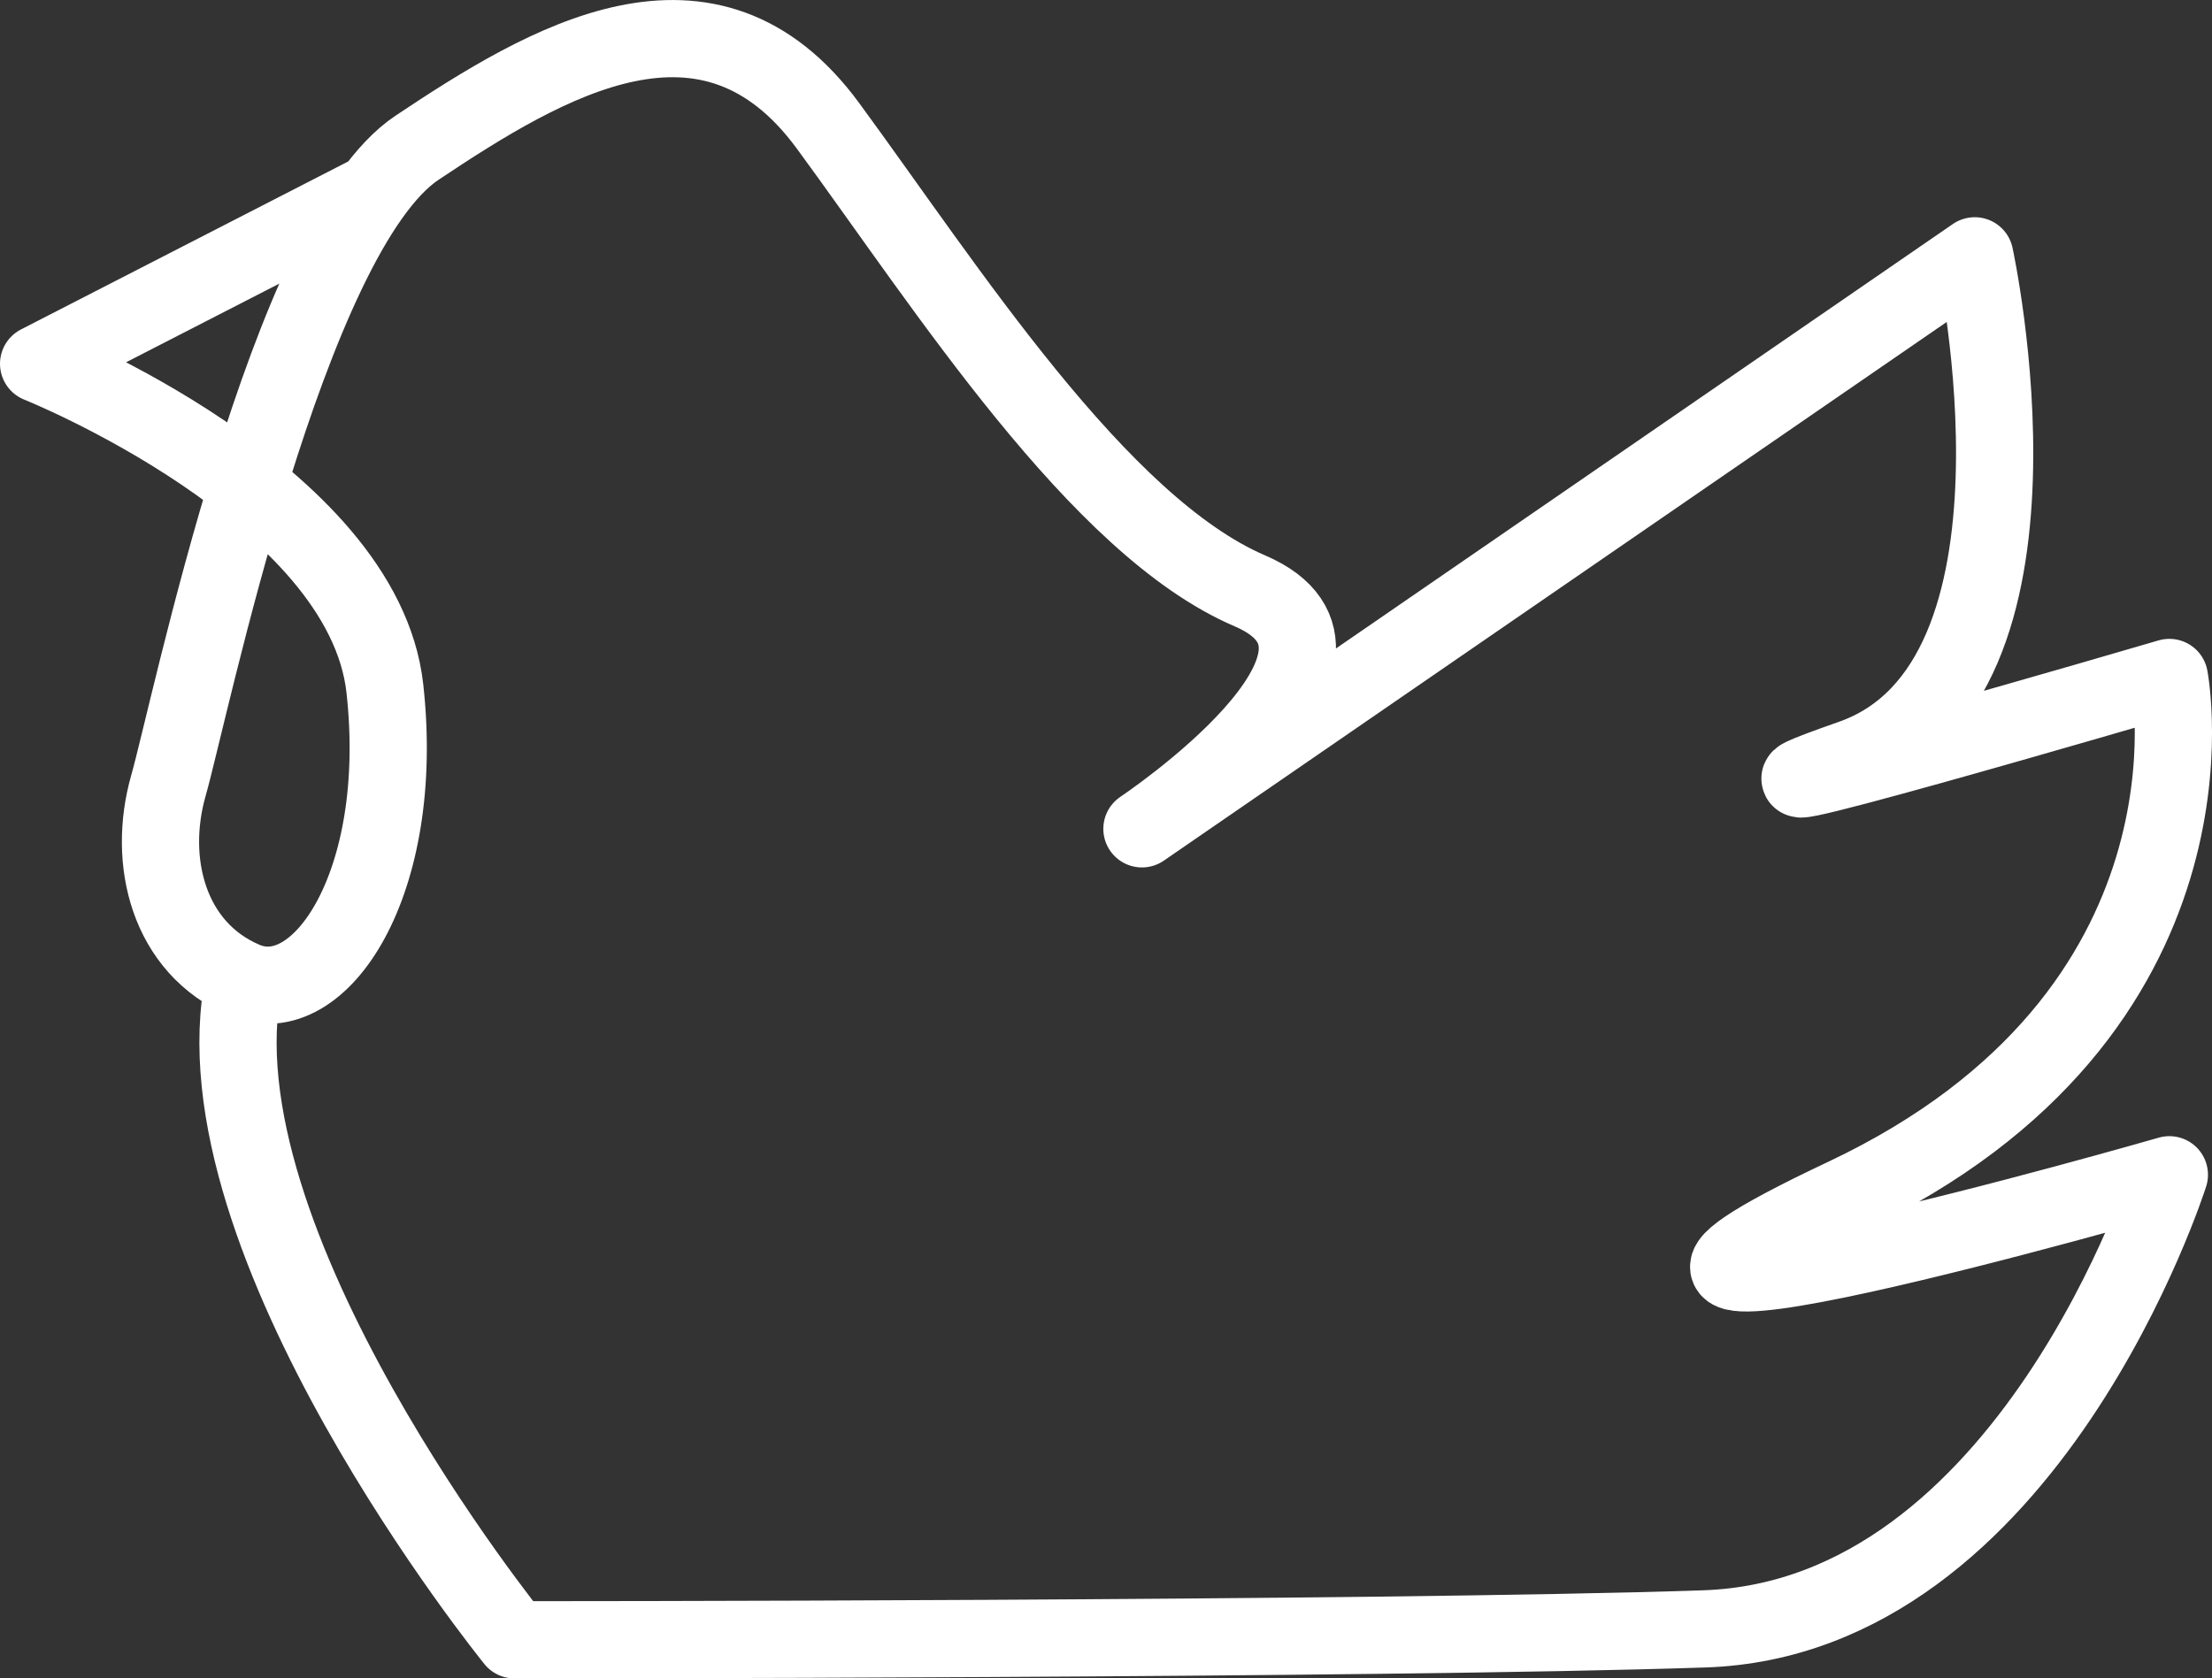
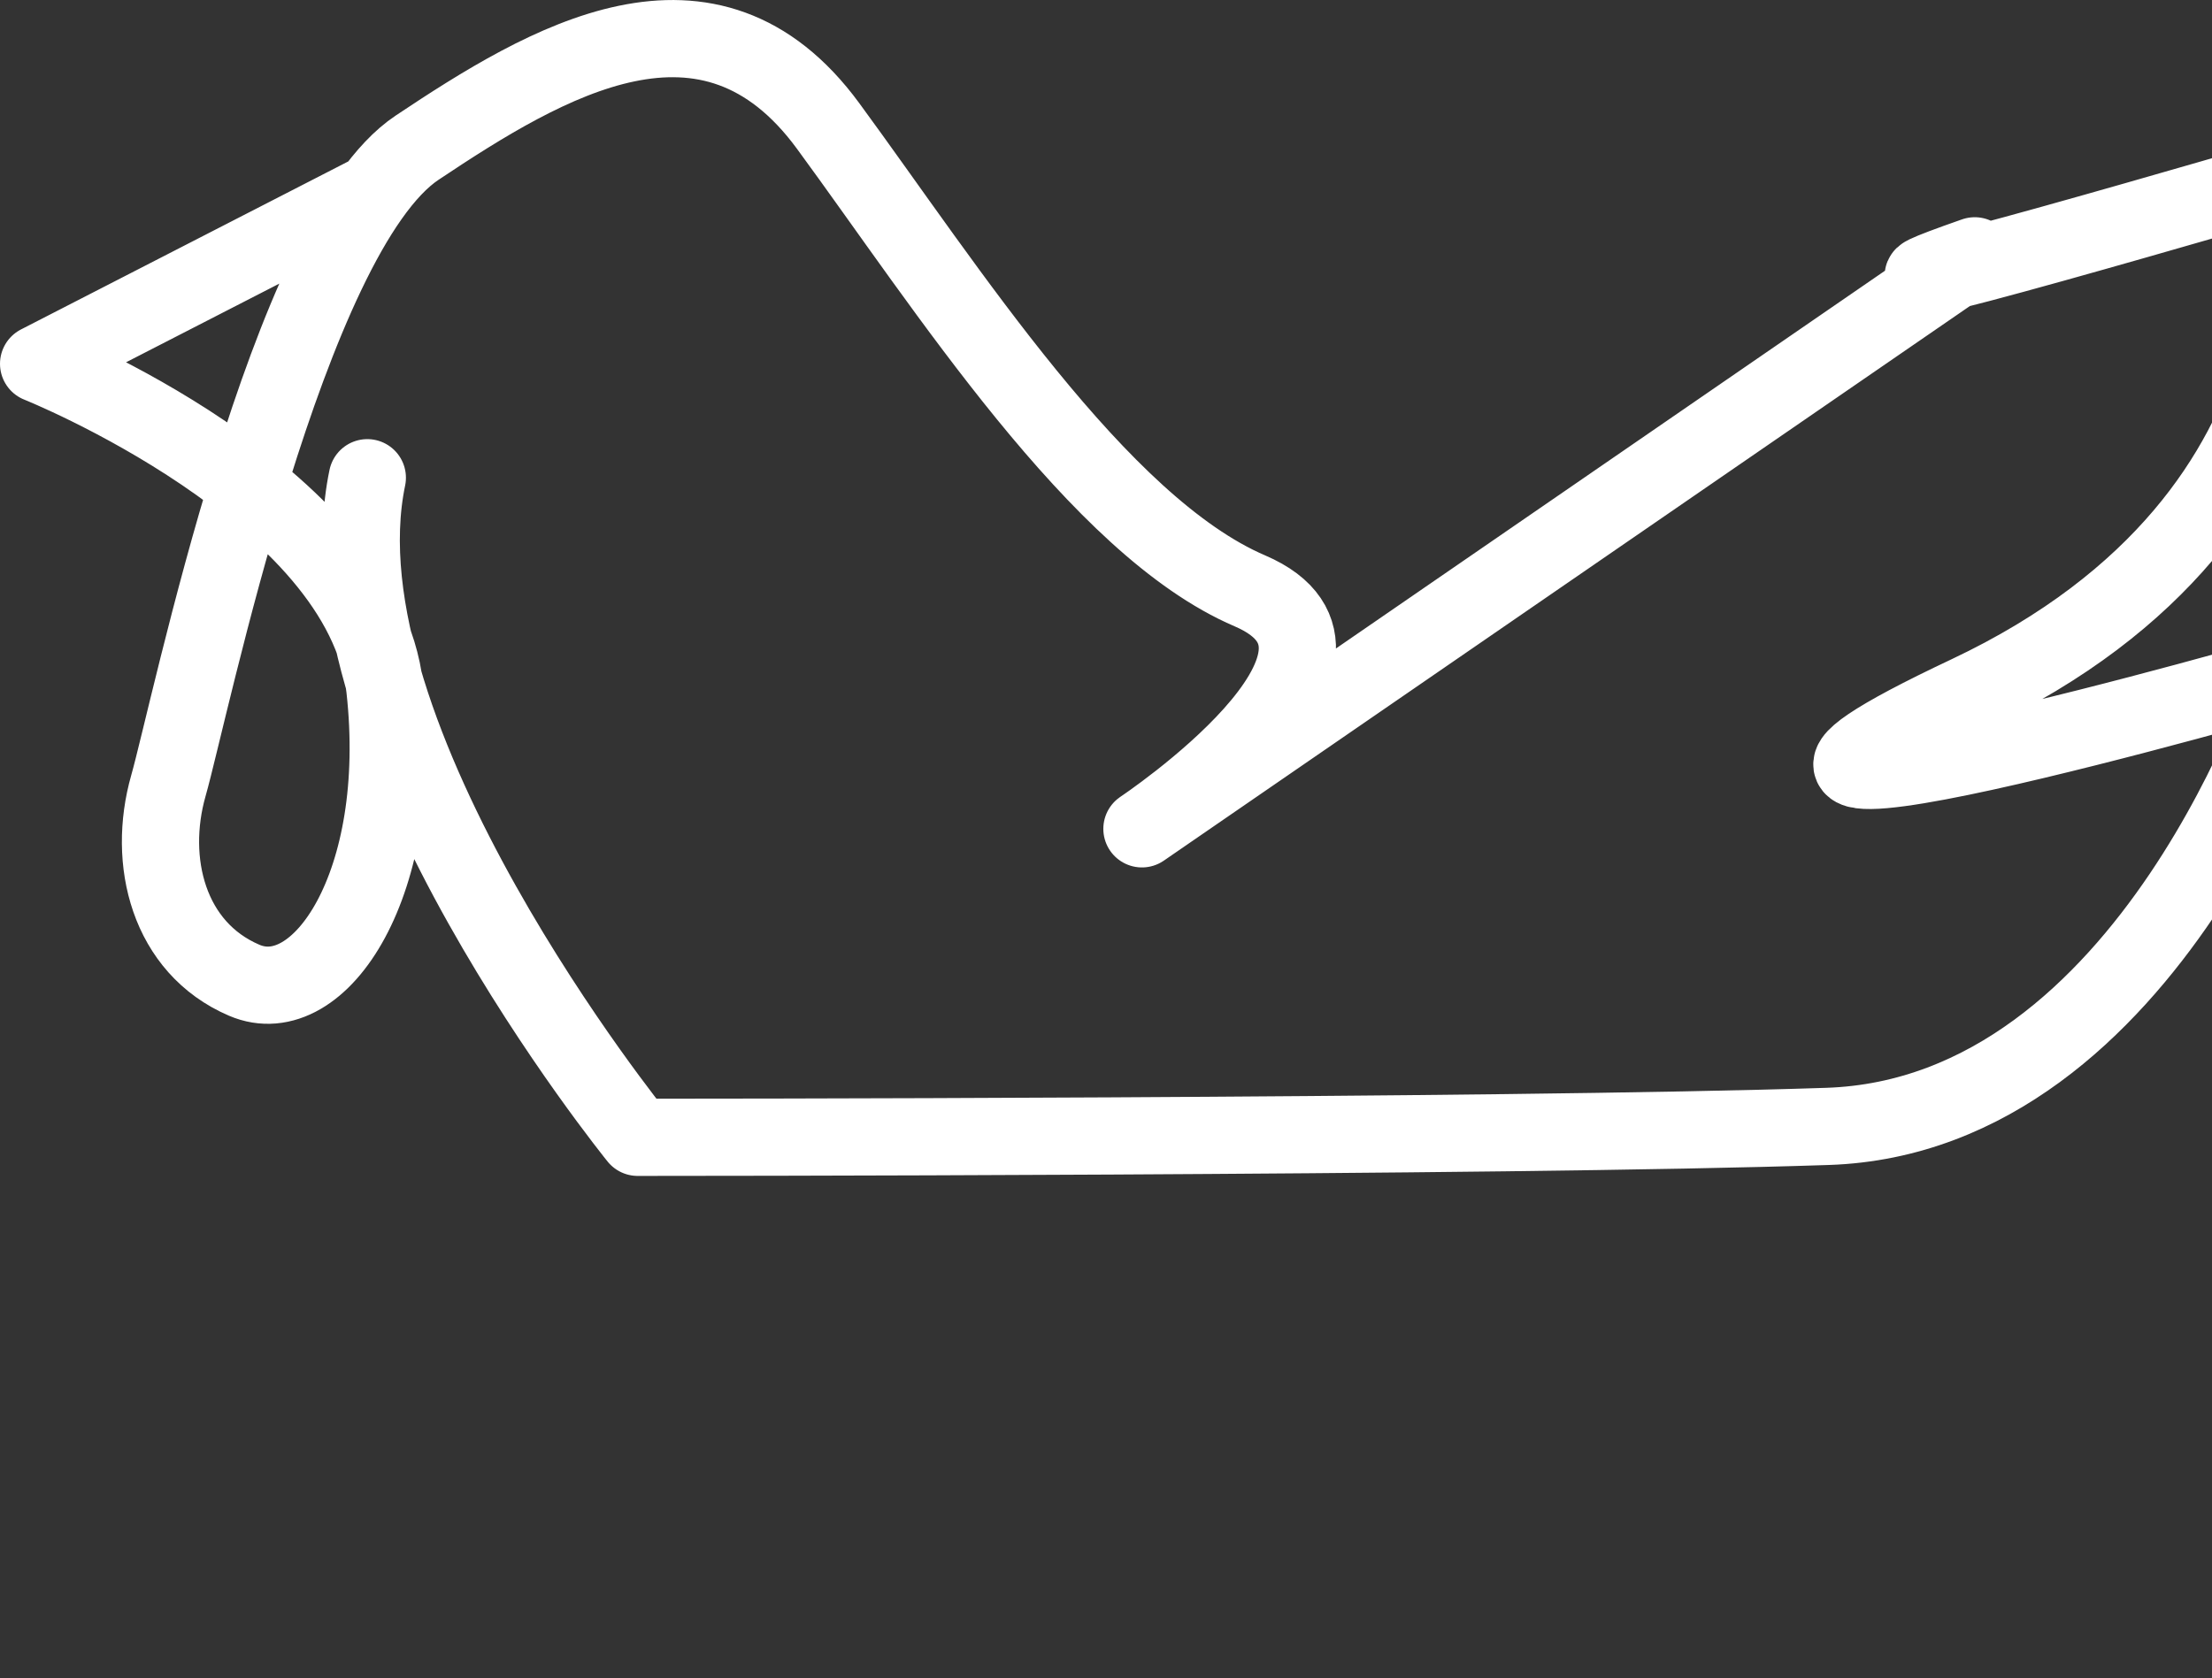
<svg xmlns="http://www.w3.org/2000/svg" id="Ebene_2" data-name="Ebene 2" viewBox="0 0 401.01 304.36">
  <rect x="0" y="0" width="401.01" height="304.36" fill="#333333" stroke="none" />
  <defs>
    <style>
      .cls-1 {
        fill: none;
        stroke: #fff;
        stroke-linecap: round;
        stroke-linejoin: round;
        stroke-width: 14px;
      }
    </style>
  </defs>
  <g id="Ebene_2-2" data-name="Ebene 2">
    <g id="Ebene_2-2" data-name="Ebene 2-2">
-       <path class="cls-1" d="M67.74,34.78L7,65.97s58.82,23.53,62.77,58.86c3.92,35.28-11.79,58.82-25.51,52.92-13.73-5.89-17.64-21.56-13.73-35.28,3.92-13.73,21.56-99.99,45.09-115.69,23.53-15.7,52.96-33.34,74.52-3.92,21.56,29.39,49.01,72.54,76.46,84.29,27.45,11.79-19.58,43.15-19.58,43.15l150.98-103.91s16.86,77.39-22.34,91.12c-39.2,13.73,57.62-14.66,57.62-14.66,0,0,11.75,60.79-58.82,94.14-70.6,33.3,58.82-3.96,58.82-3.96,0,0-25.47,80.41-84.33,82.35-58.82,1.98-215.69,1.98-215.69,1.98,0,0-58.82-72.58-49.01-119.61" />
+       <path class="cls-1" d="M67.74,34.78L7,65.97s58.82,23.53,62.77,58.86c3.92,35.28-11.79,58.82-25.51,52.92-13.73-5.89-17.64-21.56-13.73-35.28,3.92-13.73,21.56-99.99,45.09-115.69,23.53-15.7,52.96-33.34,74.52-3.92,21.56,29.39,49.01,72.54,76.46,84.29,27.45,11.79-19.58,43.15-19.58,43.15l150.98-103.91c-39.2,13.73,57.62-14.66,57.62-14.66,0,0,11.75,60.79-58.82,94.14-70.6,33.3,58.82-3.96,58.82-3.96,0,0-25.47,80.41-84.33,82.35-58.82,1.98-215.69,1.98-215.69,1.98,0,0-58.82-72.58-49.01-119.61" />
    </g>
  </g>
</svg>